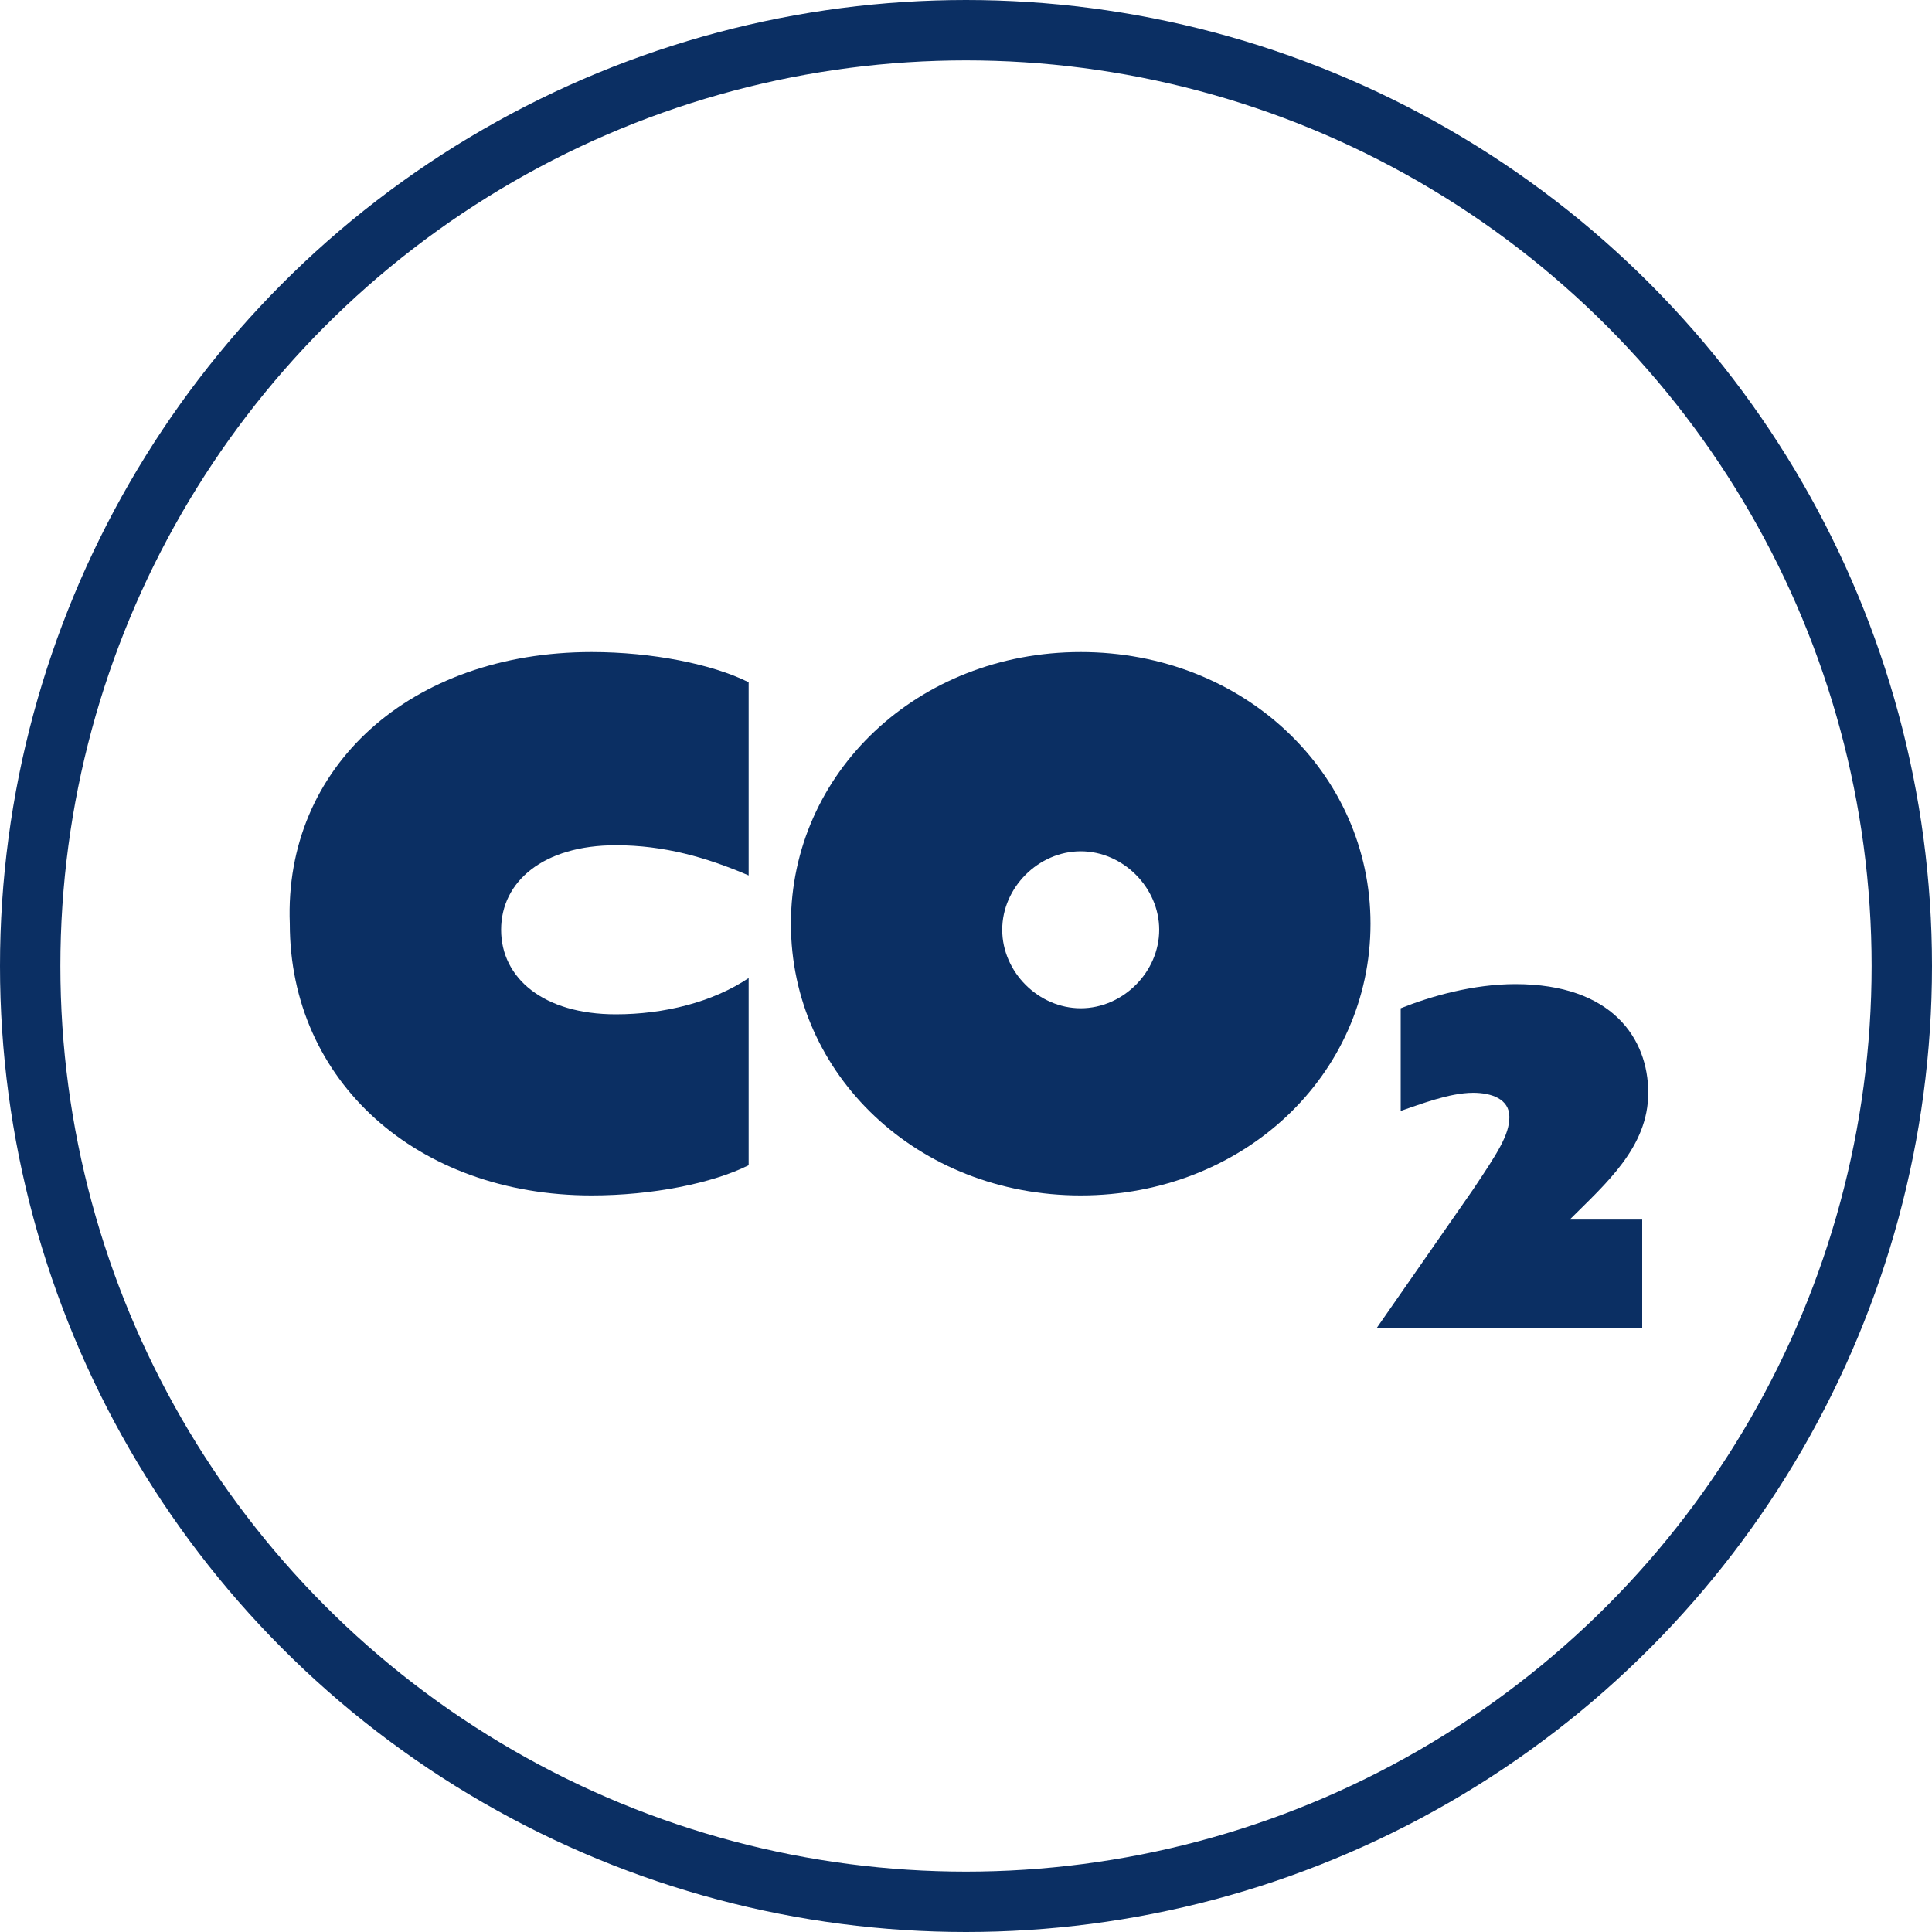
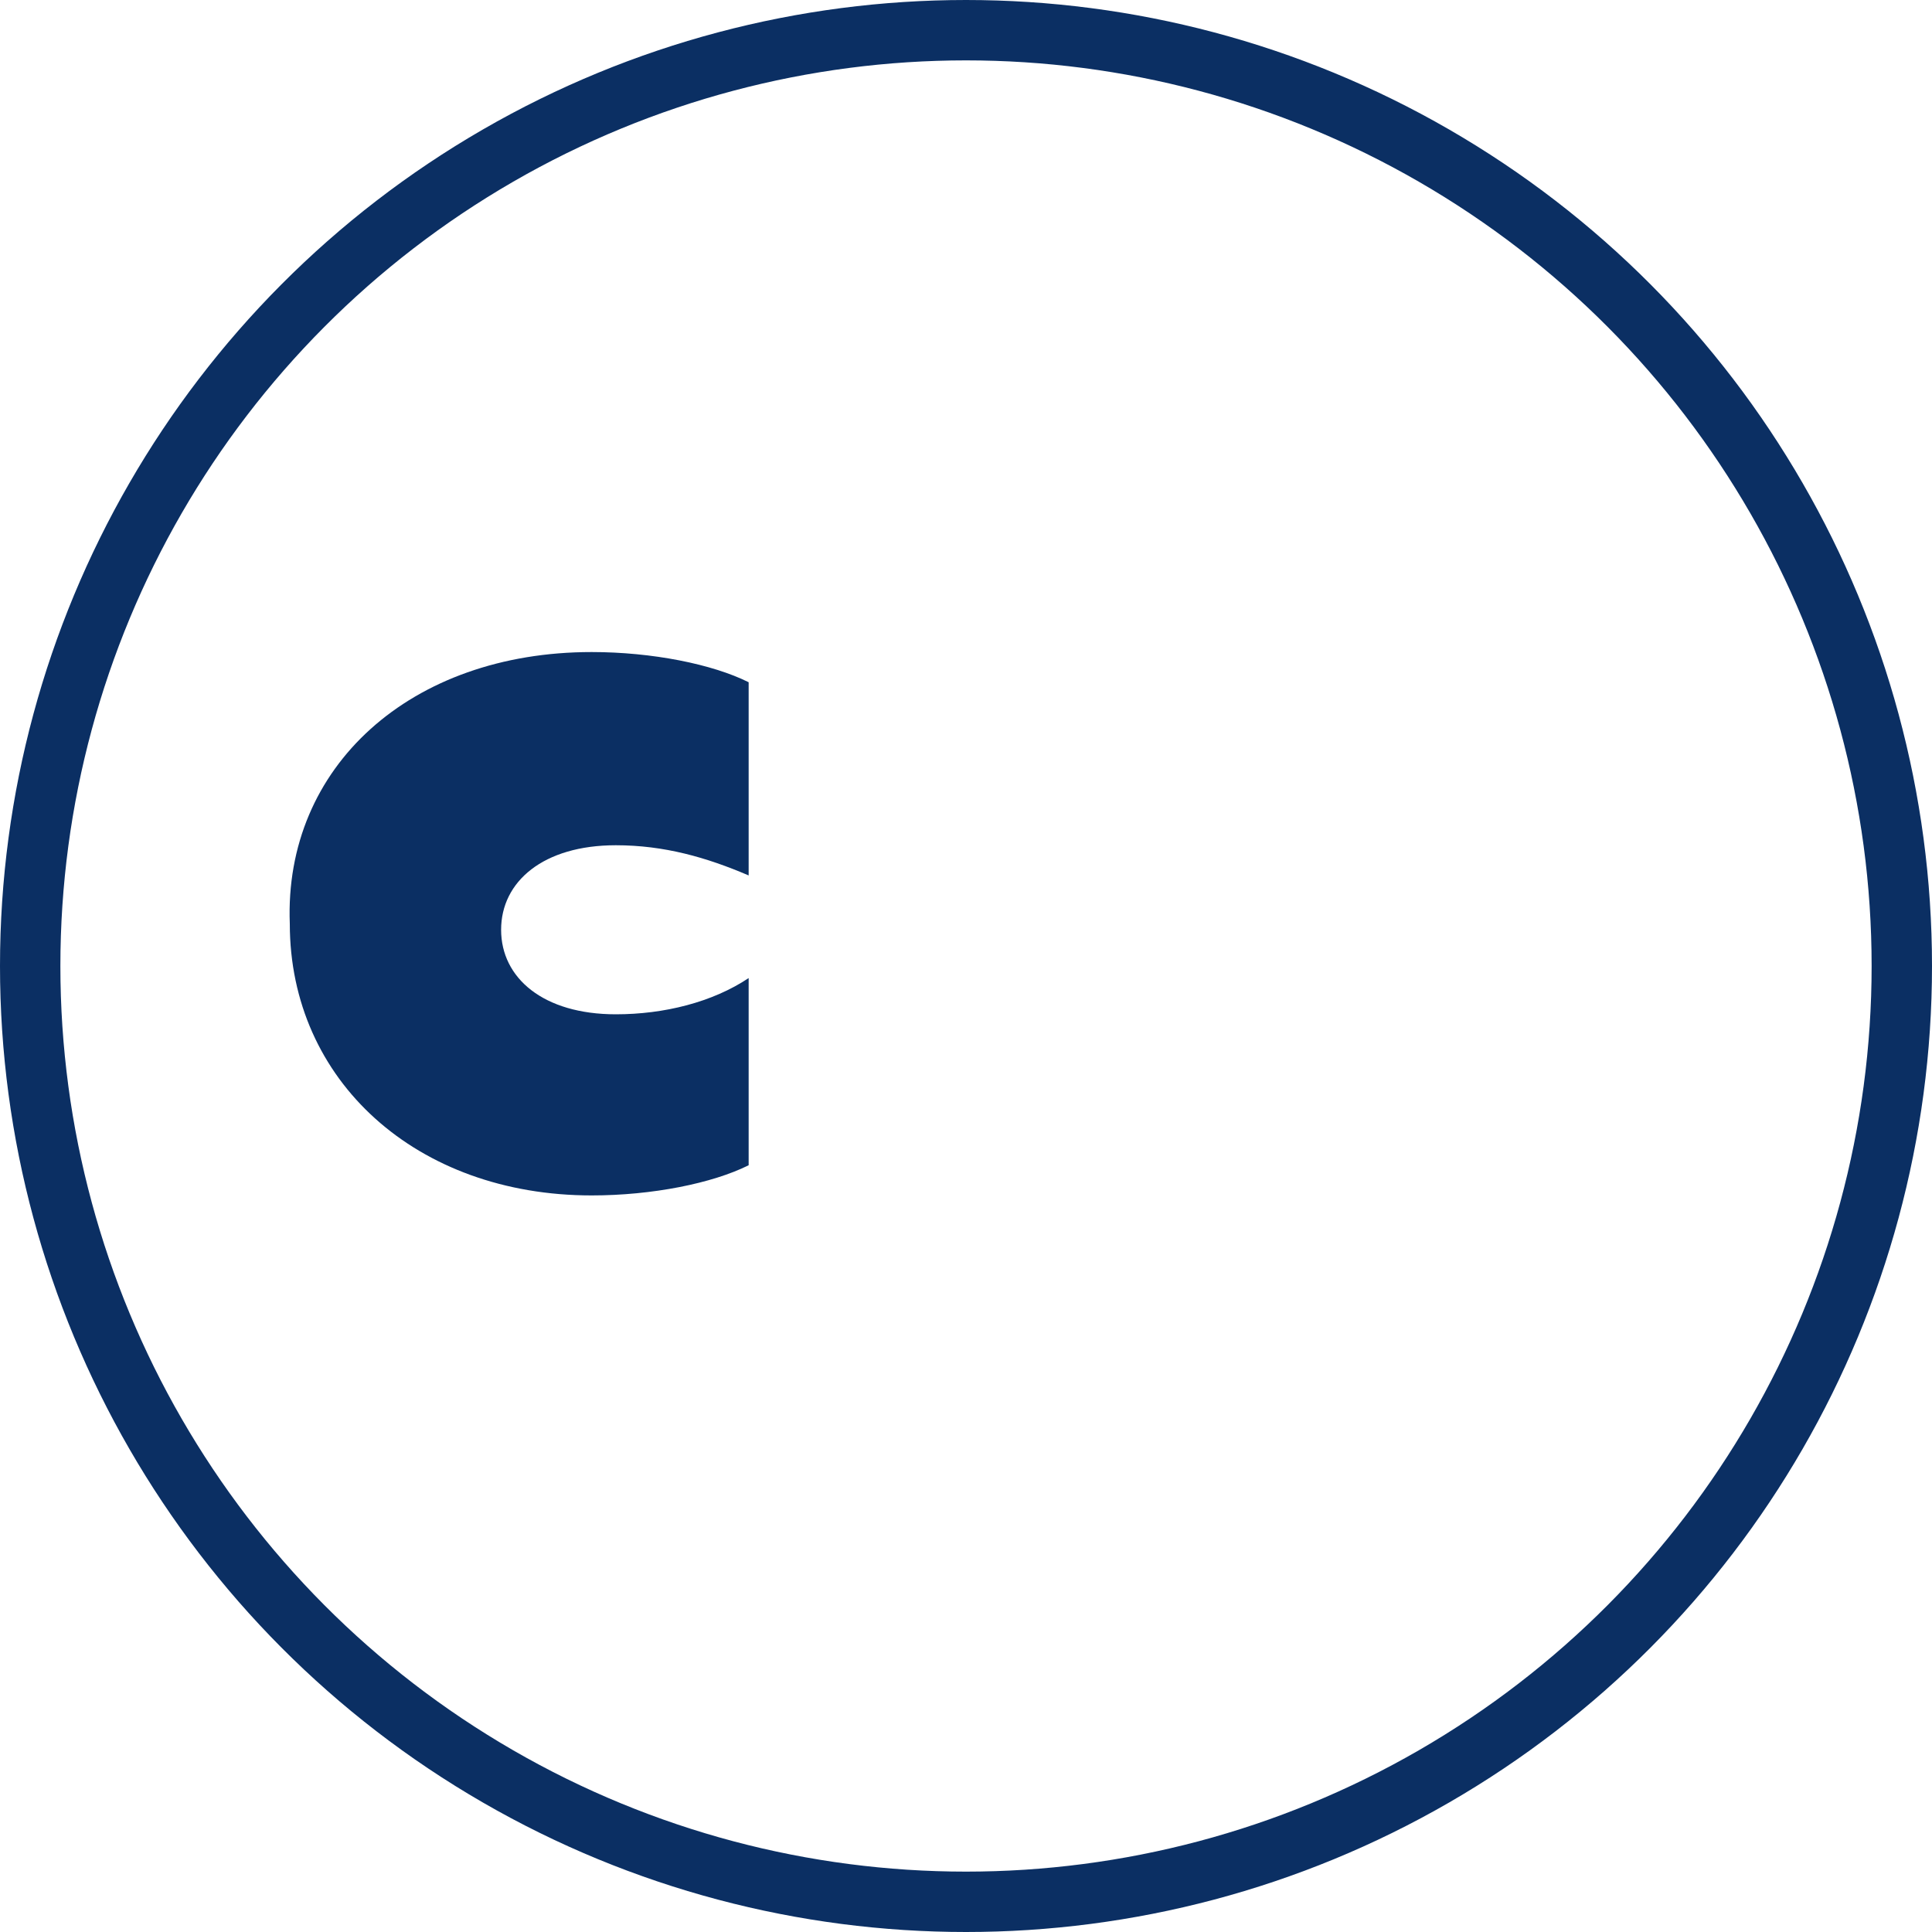
<svg xmlns="http://www.w3.org/2000/svg" version="1.1" id="Vrstva_1" x="0px" y="0px" viewBox="0 0 32 32" style="enable-background:new 0 0 32 32;" xml:space="preserve">
  <style type="text/css">
	.st0{fill:none;stroke:#0B2F63;stroke-miterlimit:10;}
	.st1{fill:#0B2F63;}
</style>
  <circle class="st0" cx="16" cy="16" r="15.5" />
  <g>
    <path class="st1" d="M9.8,10.8c1,0,2,0.2,2.6,0.5v3.2C11.7,14.2,11,14,10.2,14c-1.2,0-1.9,0.6-1.9,1.4c0,0.8,0.7,1.4,1.9,1.4   c0.8,0,1.6-0.2,2.2-0.6v3.1c-0.6,0.3-1.6,0.5-2.6,0.5c-2.9,0-5-1.9-5-4.5C4.7,12.7,6.8,10.8,9.8,10.8z" />
-     <path class="st1" d="M17.9,10.8c2.7,0,4.8,2,4.8,4.5c0,2.5-2.1,4.5-4.8,4.5s-4.8-2-4.8-4.5C13.1,12.8,15.2,10.8,17.9,10.8z    M17.9,16.7c0.7,0,1.3-0.6,1.3-1.3c0-0.7-0.6-1.3-1.3-1.3c-0.7,0-1.3,0.6-1.3,1.3C16.6,16.1,17.2,16.7,17.9,16.7z" />
  </g>
  <g>
-     <path class="st1" d="M24.4,19.7c0.4-0.6,0.6-0.9,0.6-1.2c0-0.3-0.3-0.4-0.6-0.4c-0.4,0-0.9,0.2-1.2,0.3v-1.7   c0.5-0.2,1.2-0.4,1.9-0.4c1.6,0,2.2,0.9,2.2,1.8c0,0.9-0.7,1.5-1.3,2.1l0,0h1.2V22h-4.4l0,0L24.4,19.7z" />
-   </g>
+     </g>
</svg>